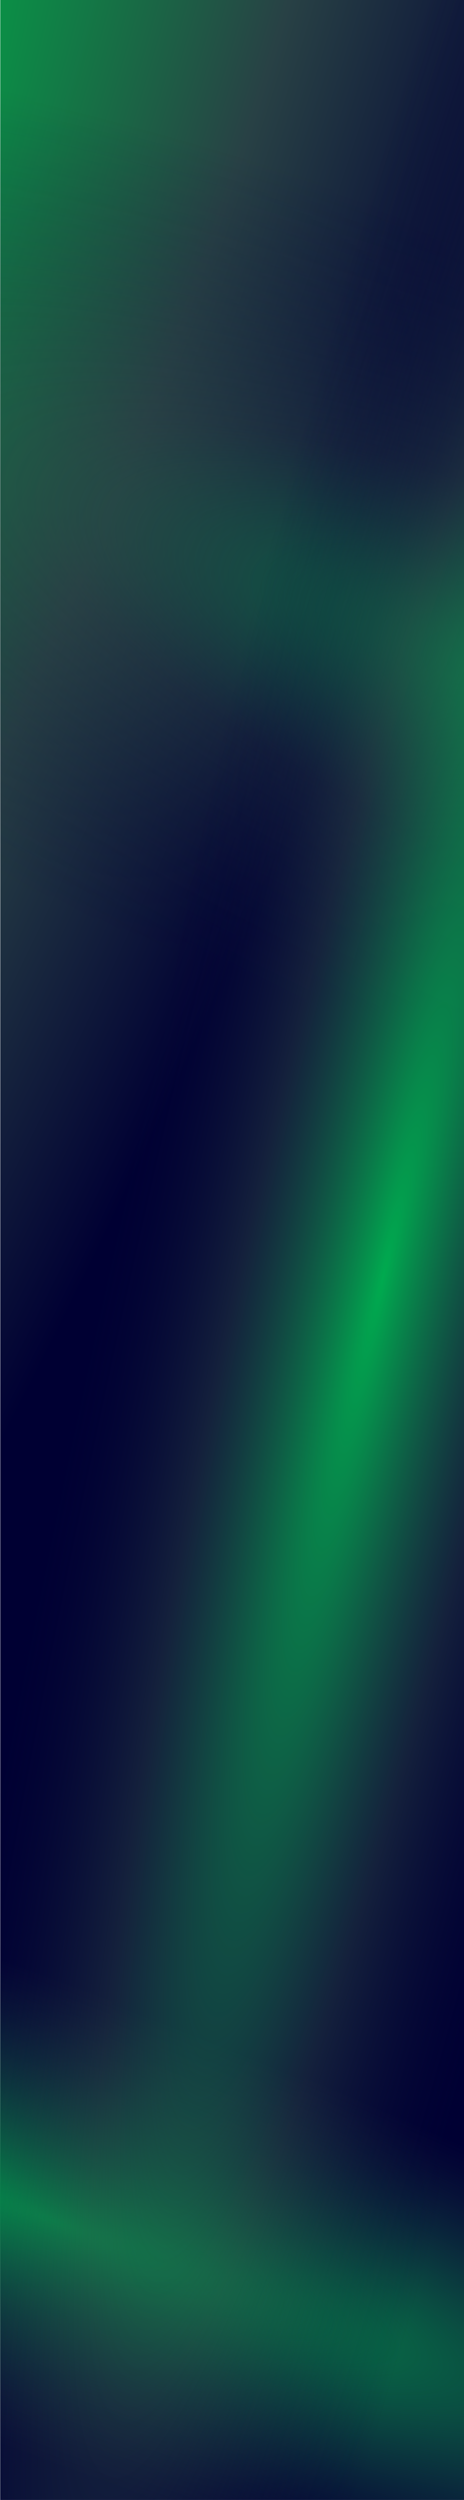
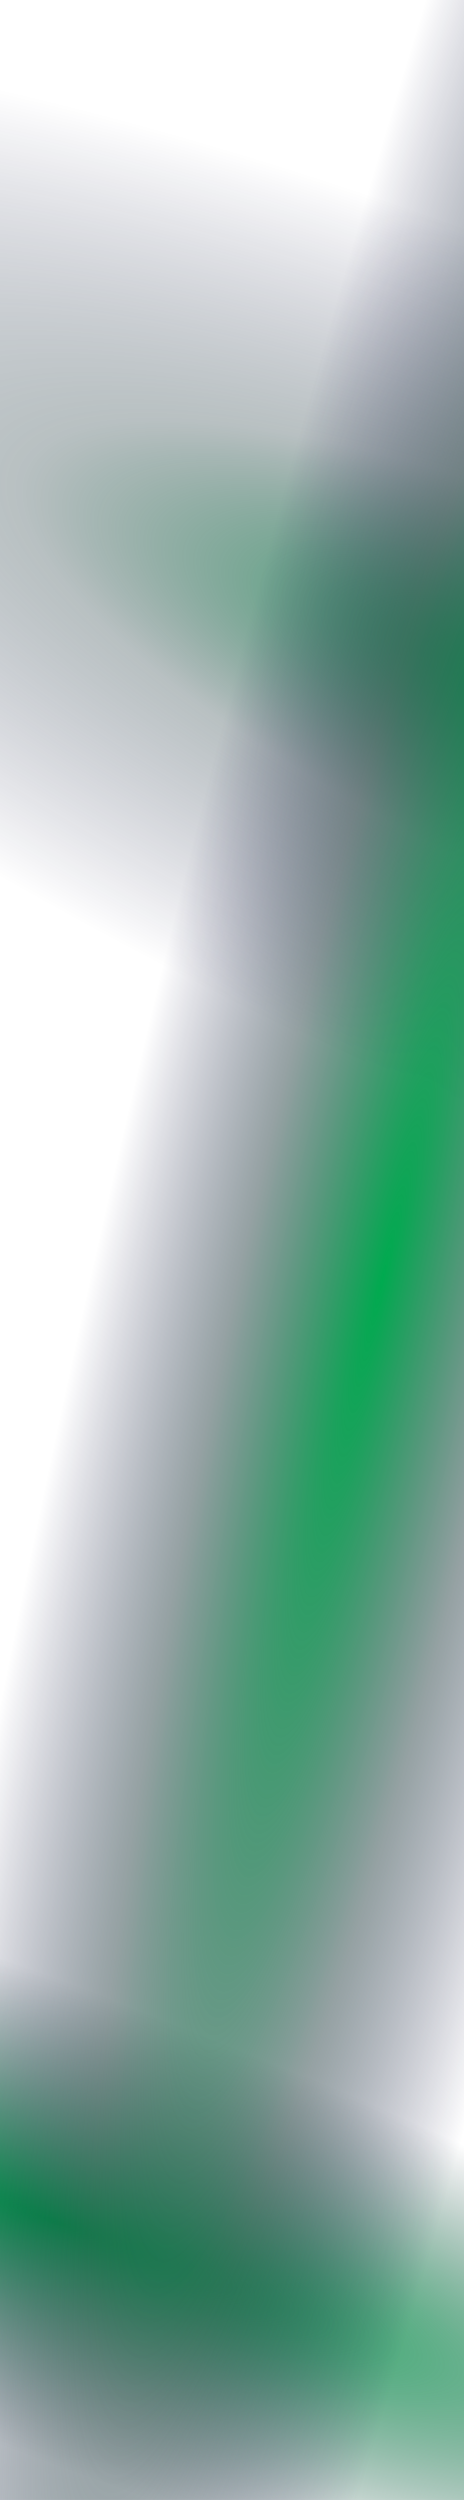
<svg xmlns="http://www.w3.org/2000/svg" width="1512" height="8138" viewBox="0 0 1512 8138" fill="none">
  <g clip-path="url(#clip0_208_388)">
-     <rect x="1" width="1511" height="8138" fill="url(#paint0_radial_208_388)" />
    <rect width="1512" height="1922" transform="matrix(-1 0 0 1 1512 6216)" fill="url(#paint1_radial_208_388)" />
    <rect width="1512" height="3752" fill="url(#paint2_radial_208_388)" />
    <rect width="1512" height="8138" fill="url(#paint3_radial_208_388)" />
  </g>
  <defs>
    <radialGradient id="paint0_radial_208_388" cx="0" cy="0" r="1" gradientTransform="matrix(3838.14 2418.13 -8496.22 20671.6 1.001 -99.049)" gradientUnits="userSpaceOnUse">
      <stop stop-color="#00AB46" />
      <stop offset="0.25" stop-color="#284145" />
      <stop offset="0.45" stop-color="#000033" />
      <stop offset="0.66" stop-color="#000033" />
    </radialGradient>
    <radialGradient id="paint1_radial_208_388" cx="0" cy="0" r="1" gradientTransform="matrix(-1399.15 -921.043 6844.7 -2728.48 1384.5 1002.24)" gradientUnits="userSpaceOnUse">
      <stop stop-color="#00AA4F" />
      <stop offset="0.549" stop-color="#284145" stop-opacity="0" />
      <stop offset="0.92" stop-color="#000033" stop-opacity="0" />
    </radialGradient>
    <radialGradient id="paint2_radial_208_388" cx="0" cy="0" r="1" gradientUnits="userSpaceOnUse" gradientTransform="translate(2136 2408) rotate(112.91) scale(1459.1 5554.55)">
      <stop stop-color="#00AA4F" />
      <stop offset="0.411" stop-color="#284145" stop-opacity="0.33" />
      <stop offset="0.92" stop-color="#000033" stop-opacity="0" />
    </radialGradient>
    <radialGradient id="paint3_radial_208_388" cx="0" cy="0" r="1" gradientTransform="matrix(-848 -826.883 1796.38 -7258.9 1246 4181.52)" gradientUnits="userSpaceOnUse">
      <stop stop-color="#00AA4F" />
      <stop offset="0.297" stop-color="#1A6649" stop-opacity="0.671" />
      <stop offset="0.46" stop-color="#284145" stop-opacity="0.49" />
      <stop offset="0.92" stop-color="#000033" stop-opacity="0" />
    </radialGradient>
    <clipPath id="clip0_208_388">
      <rect width="1512" height="8138" fill="white" />
    </clipPath>
  </defs>
</svg>